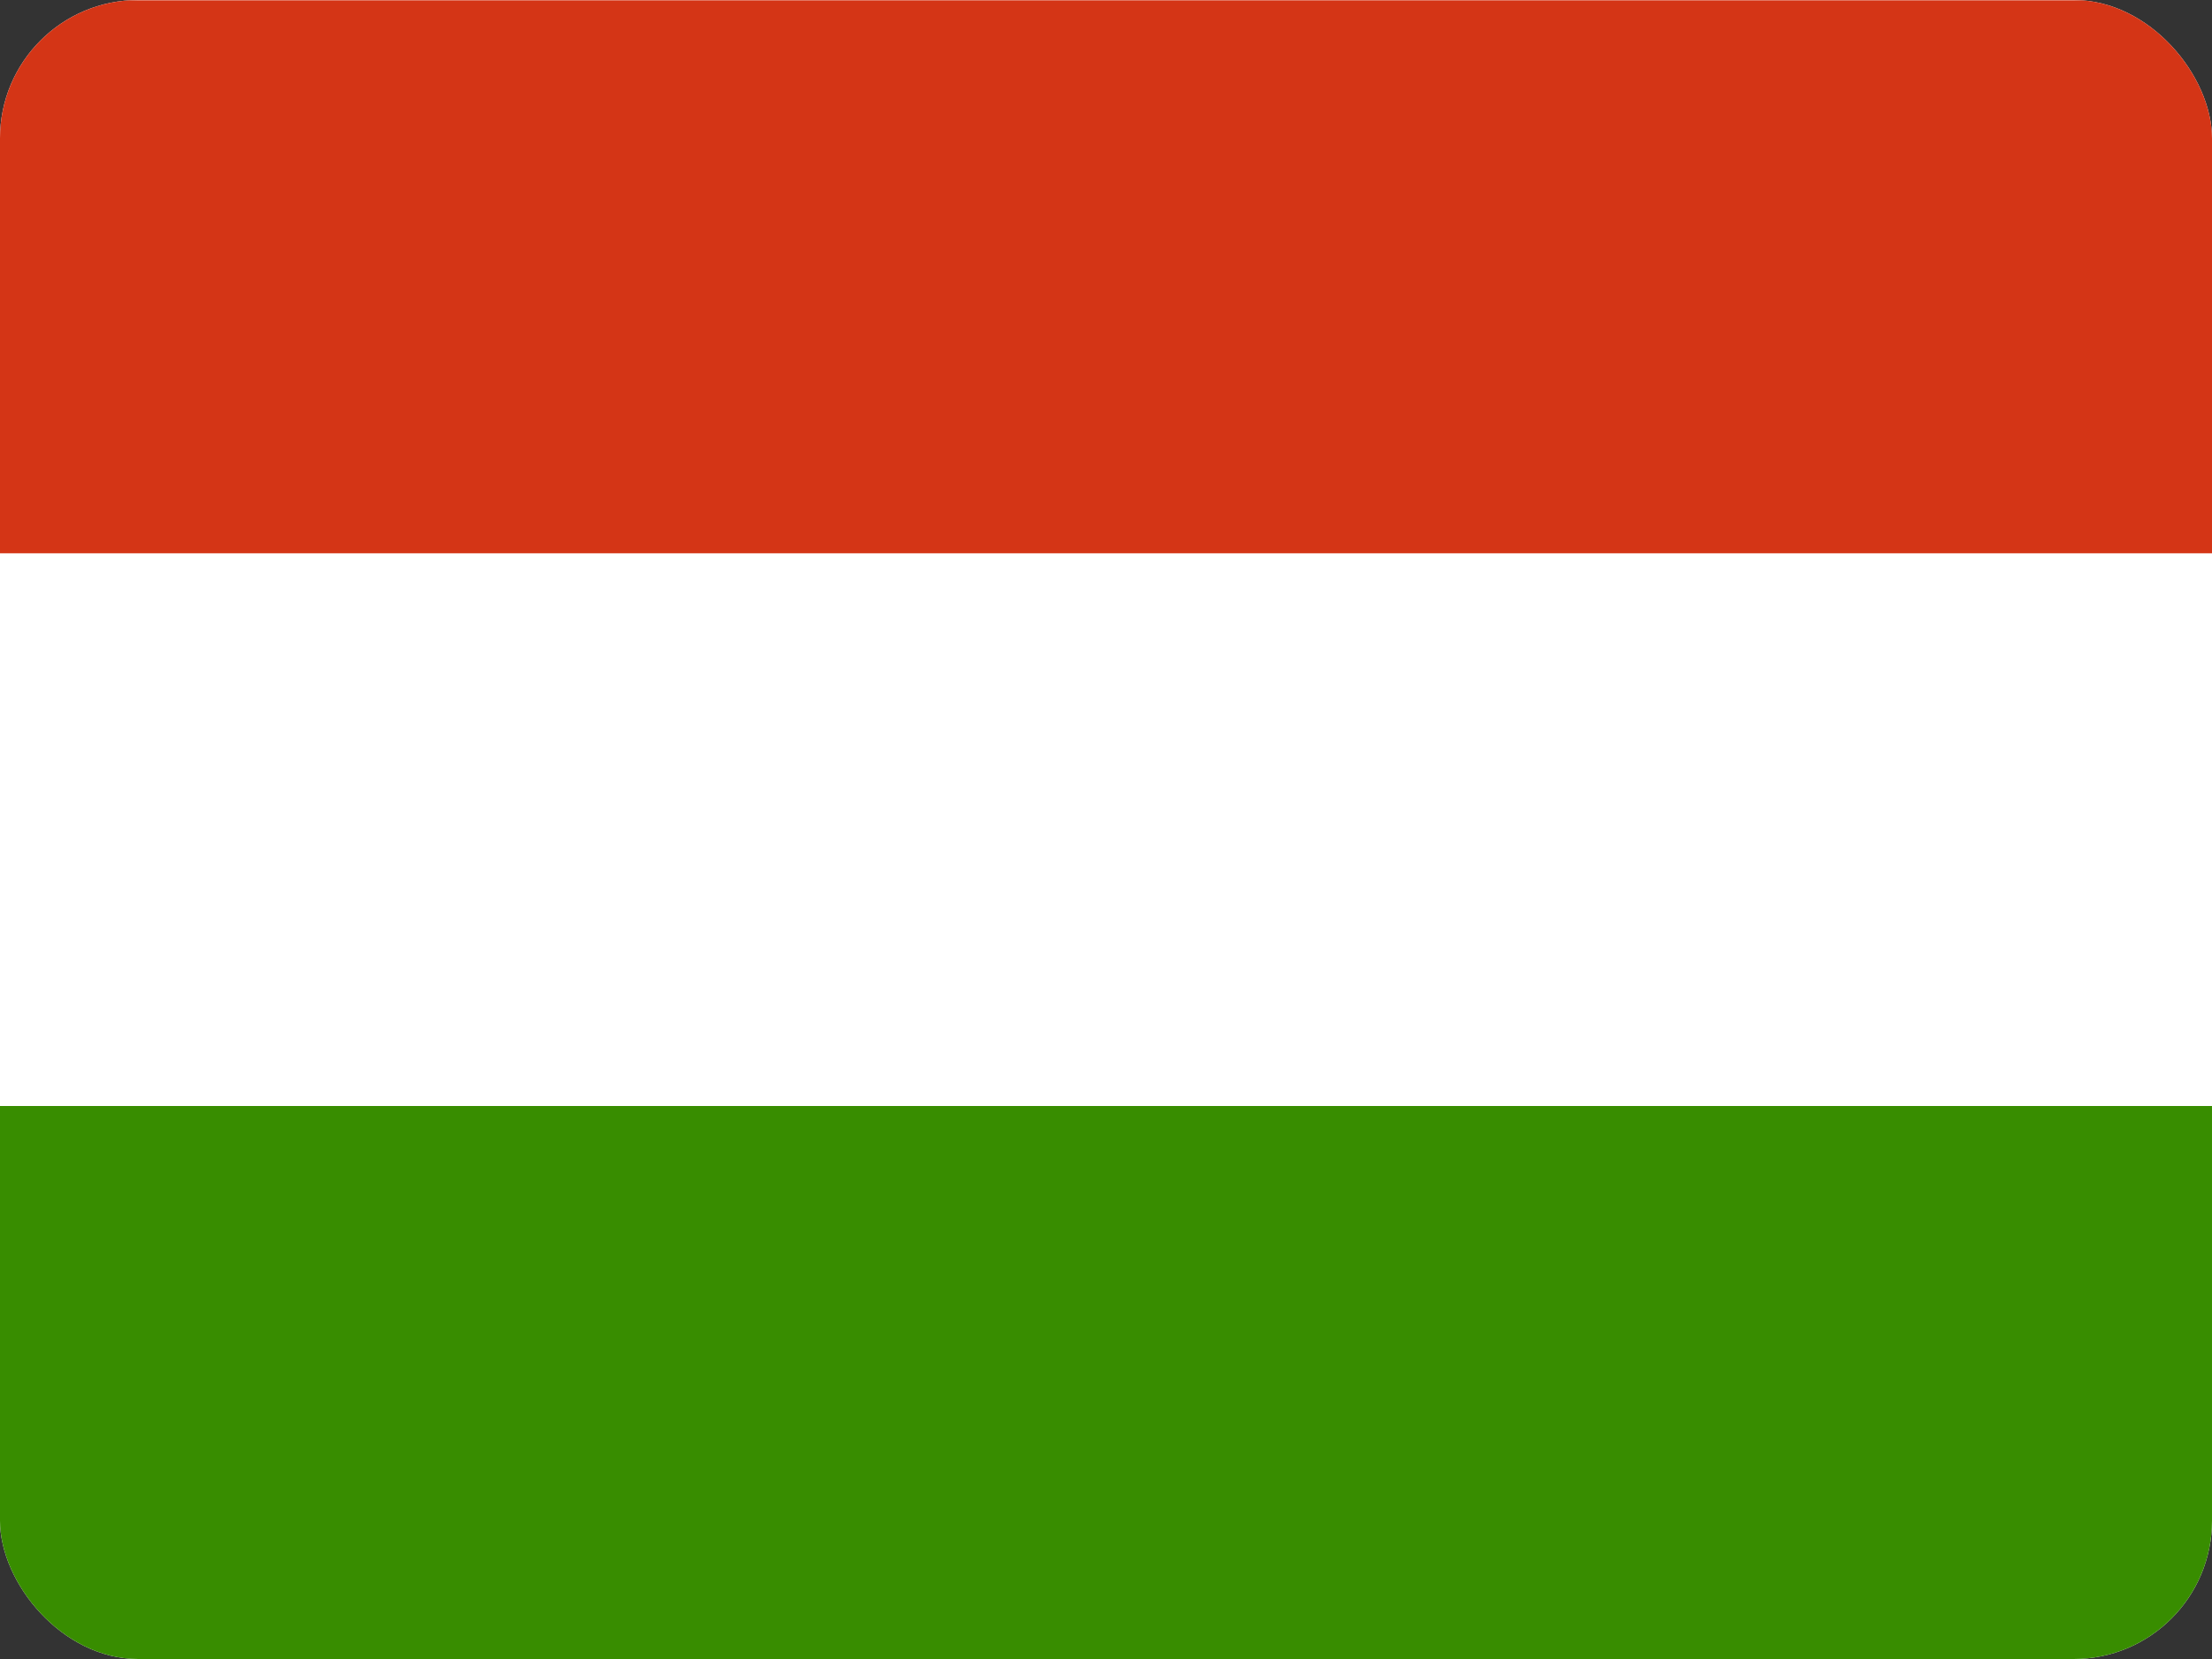
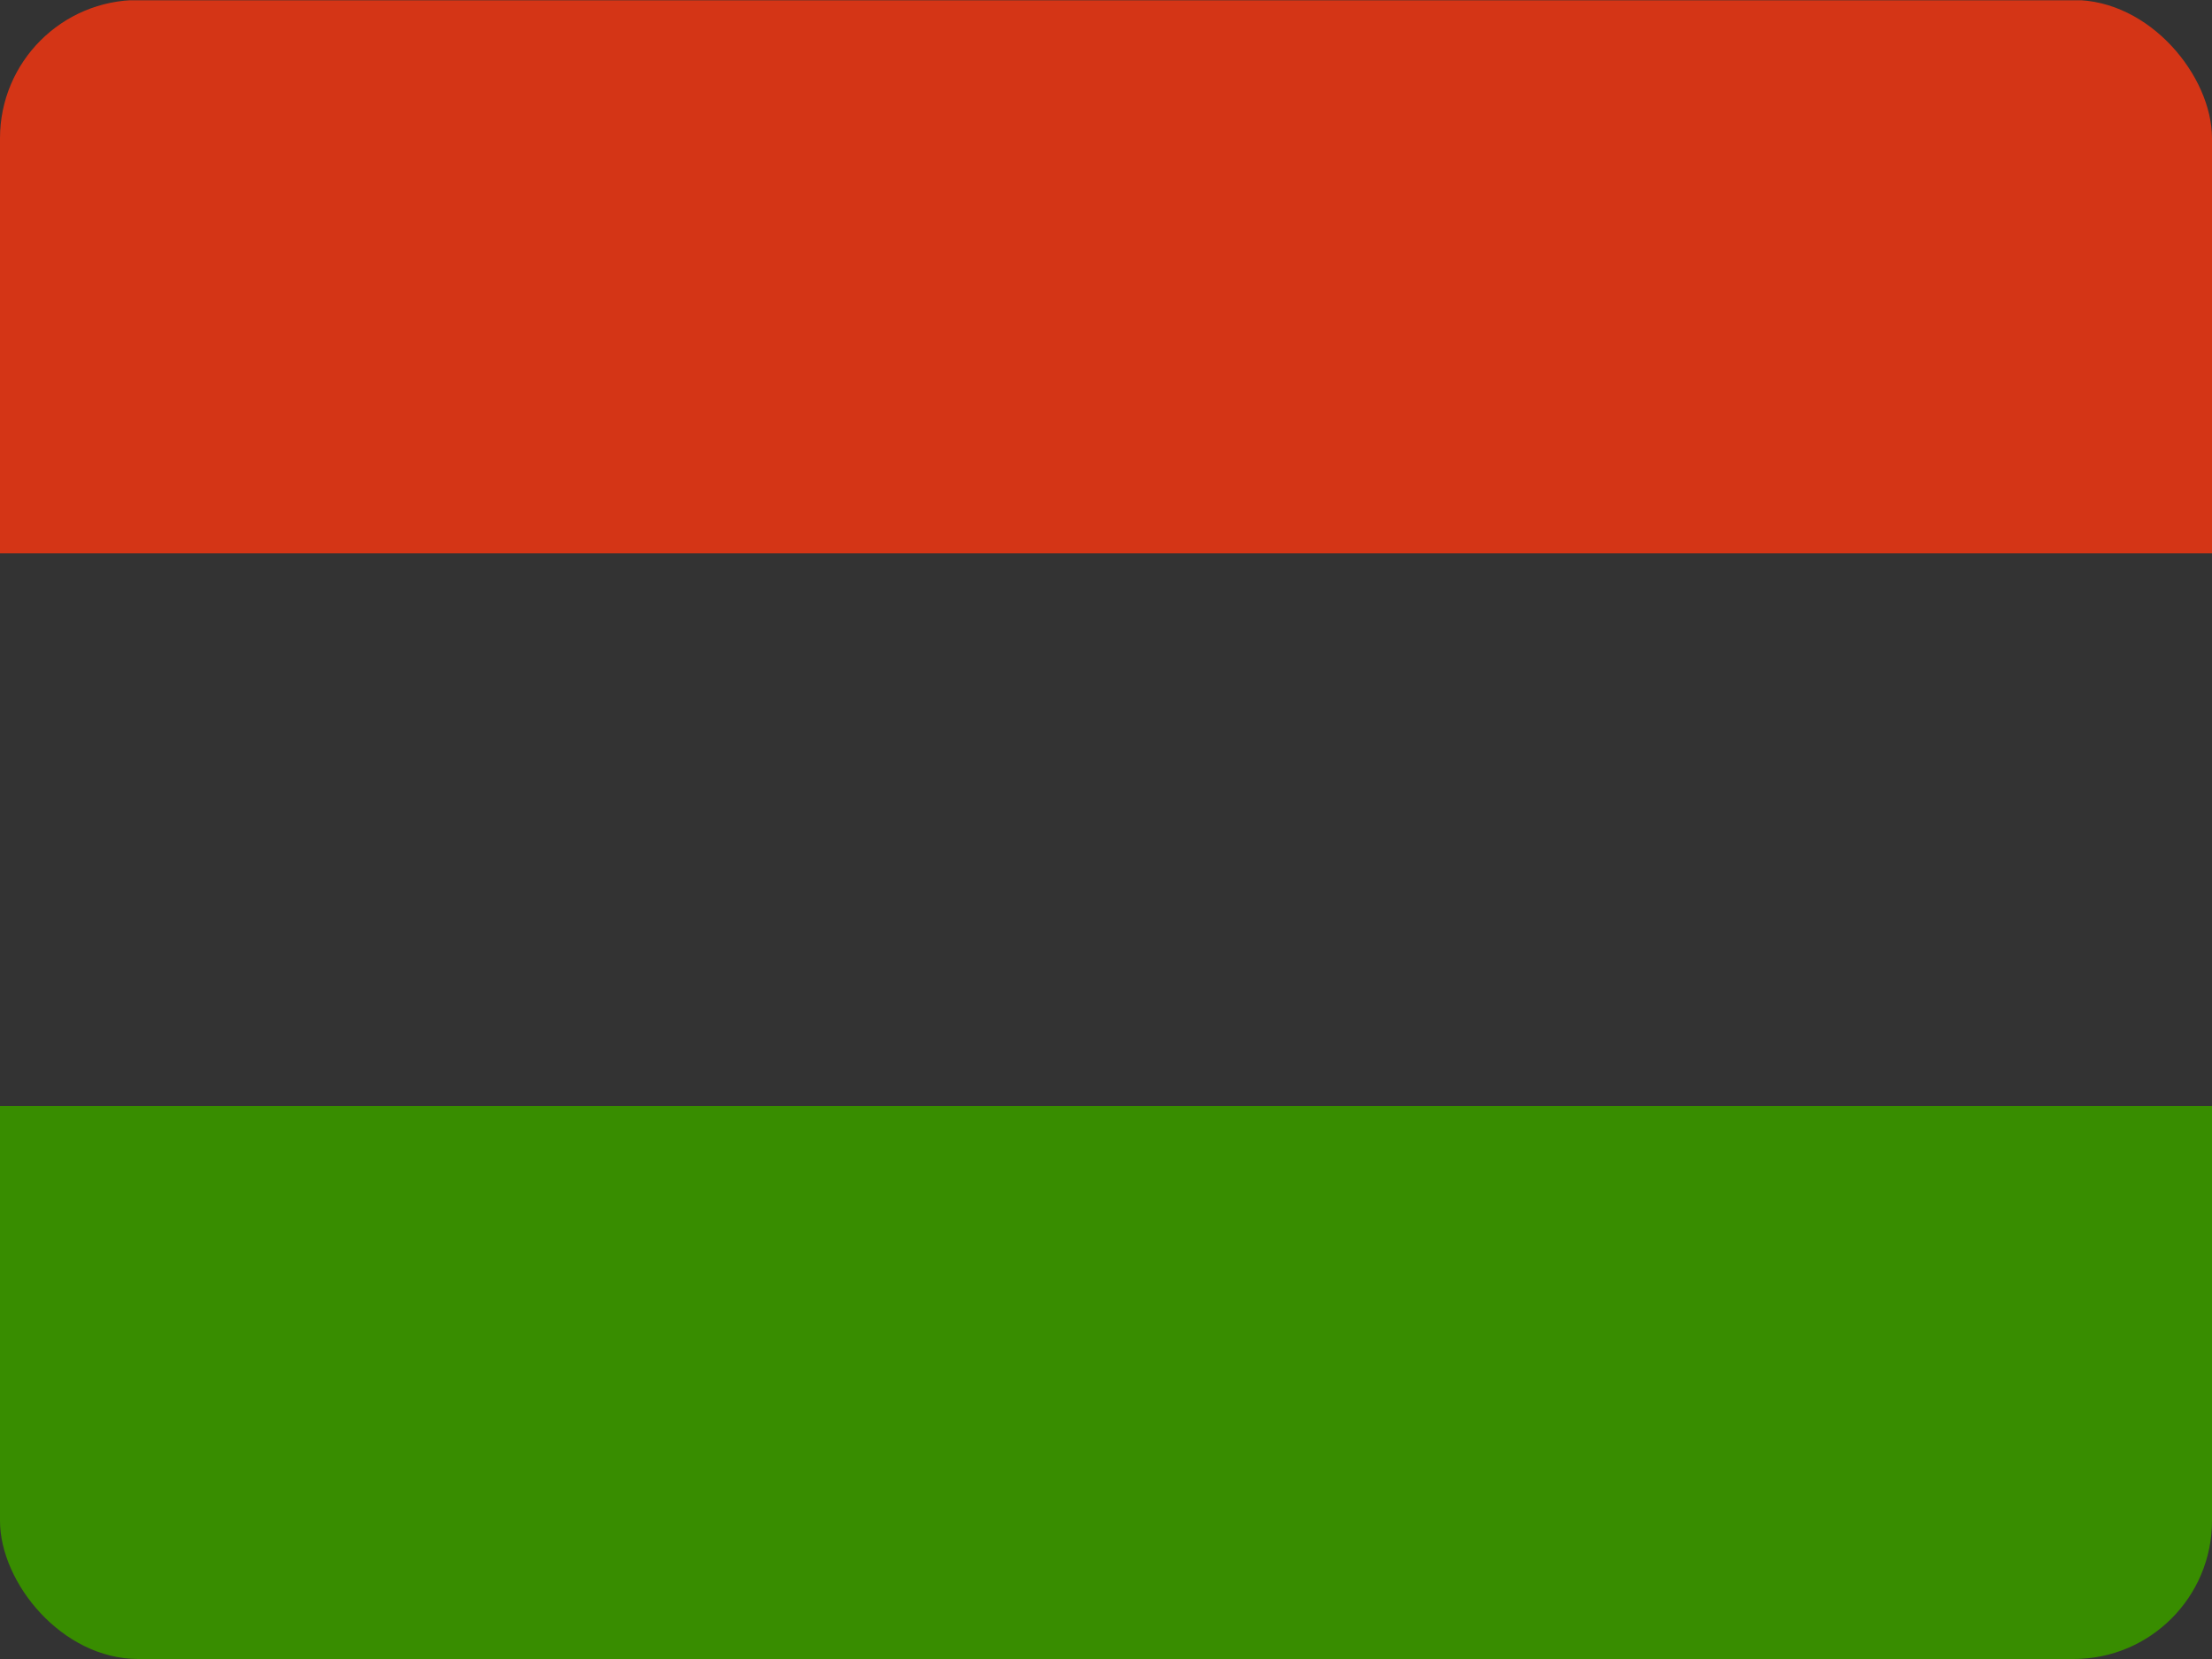
<svg xmlns="http://www.w3.org/2000/svg" width="16" height="12" viewBox="0 0 16 12" fill="none">
  <rect x="0" y="0" width="16" height="12" fill="#333333" stroke="none" />
  <g id="Hungary (HU)">
    <g clip-path="url(#clip0_3088_246435)">
      <g id="Group">
-         <path id="Vector" fill-rule="evenodd" clip-rule="evenodd" d="M16 12H0V0H16V12Z" fill="white" />
        <path id="Vector_2" fill-rule="evenodd" clip-rule="evenodd" d="M16 12H0V8H16V12Z" fill="#388D00" />
        <path id="Vector_3" fill-rule="evenodd" clip-rule="evenodd" d="M16 4.002H0V0.002H16V4.002Z" fill="#D43516" />
      </g>
    </g>
  </g>
  <defs>
    <clipPath id="clip0_3088_246435">
      <rect width="16" height="12" rx="1" fill="white" />
    </clipPath>
  </defs>
</svg>